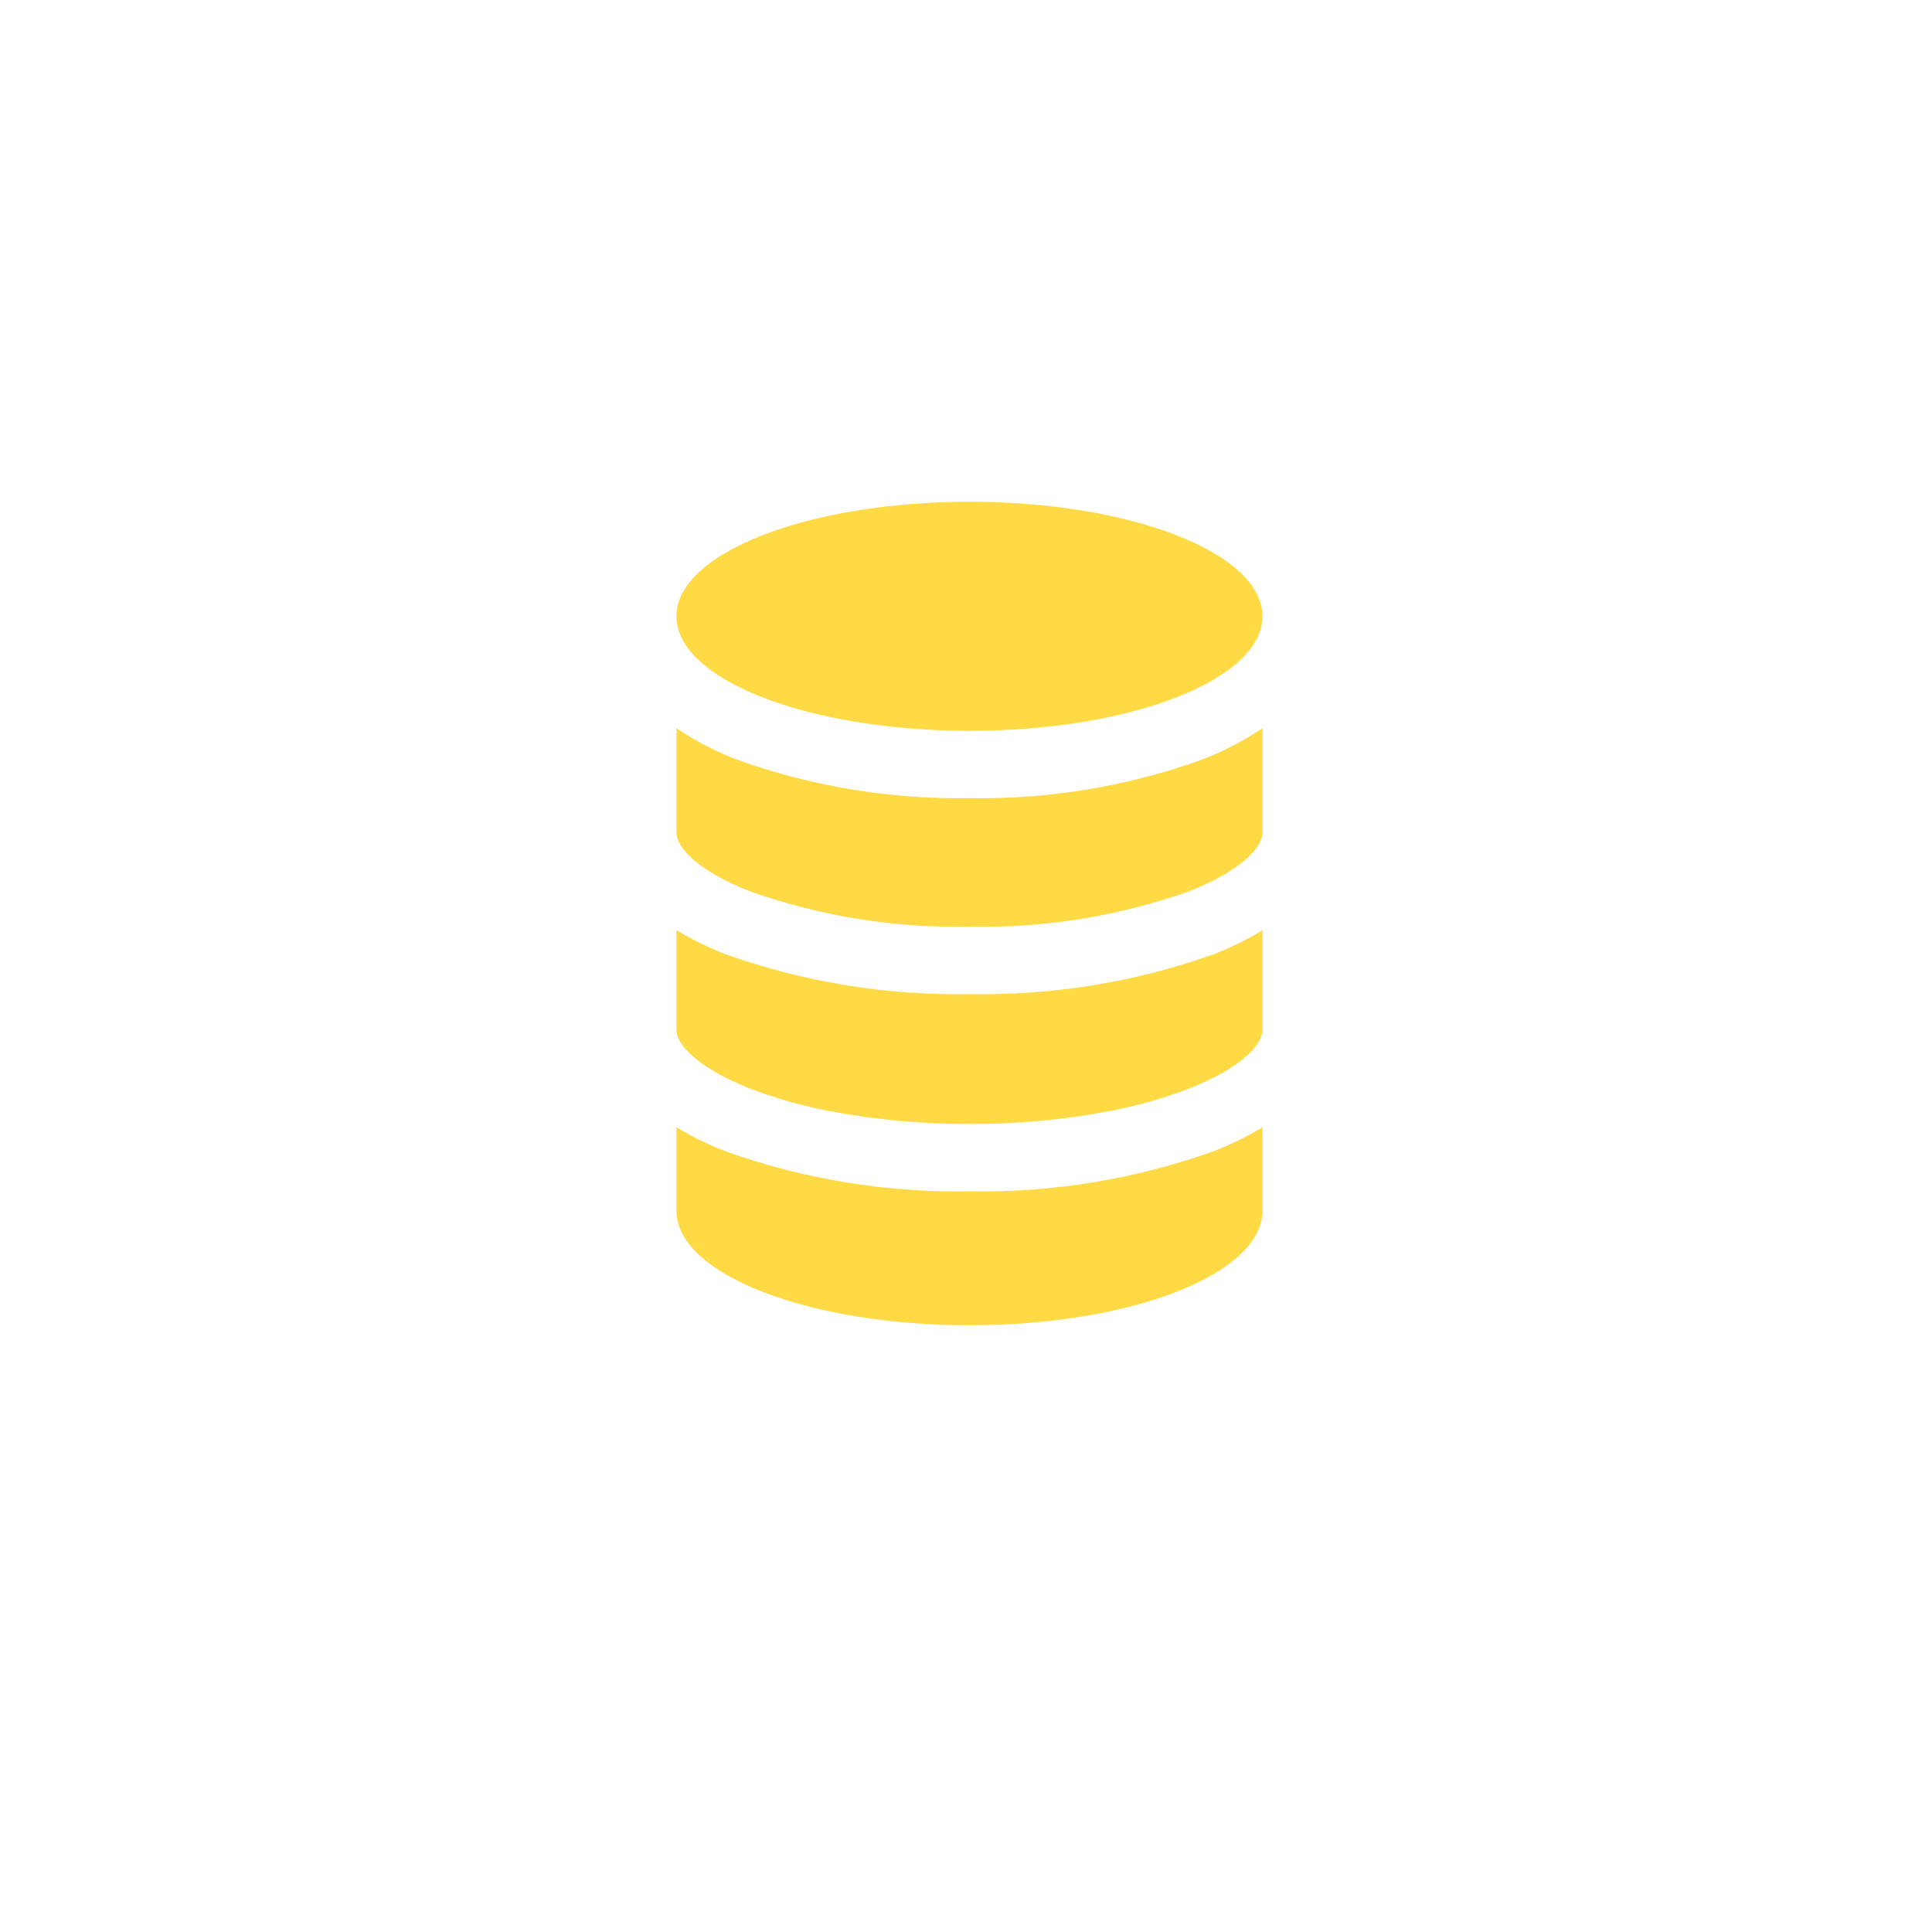
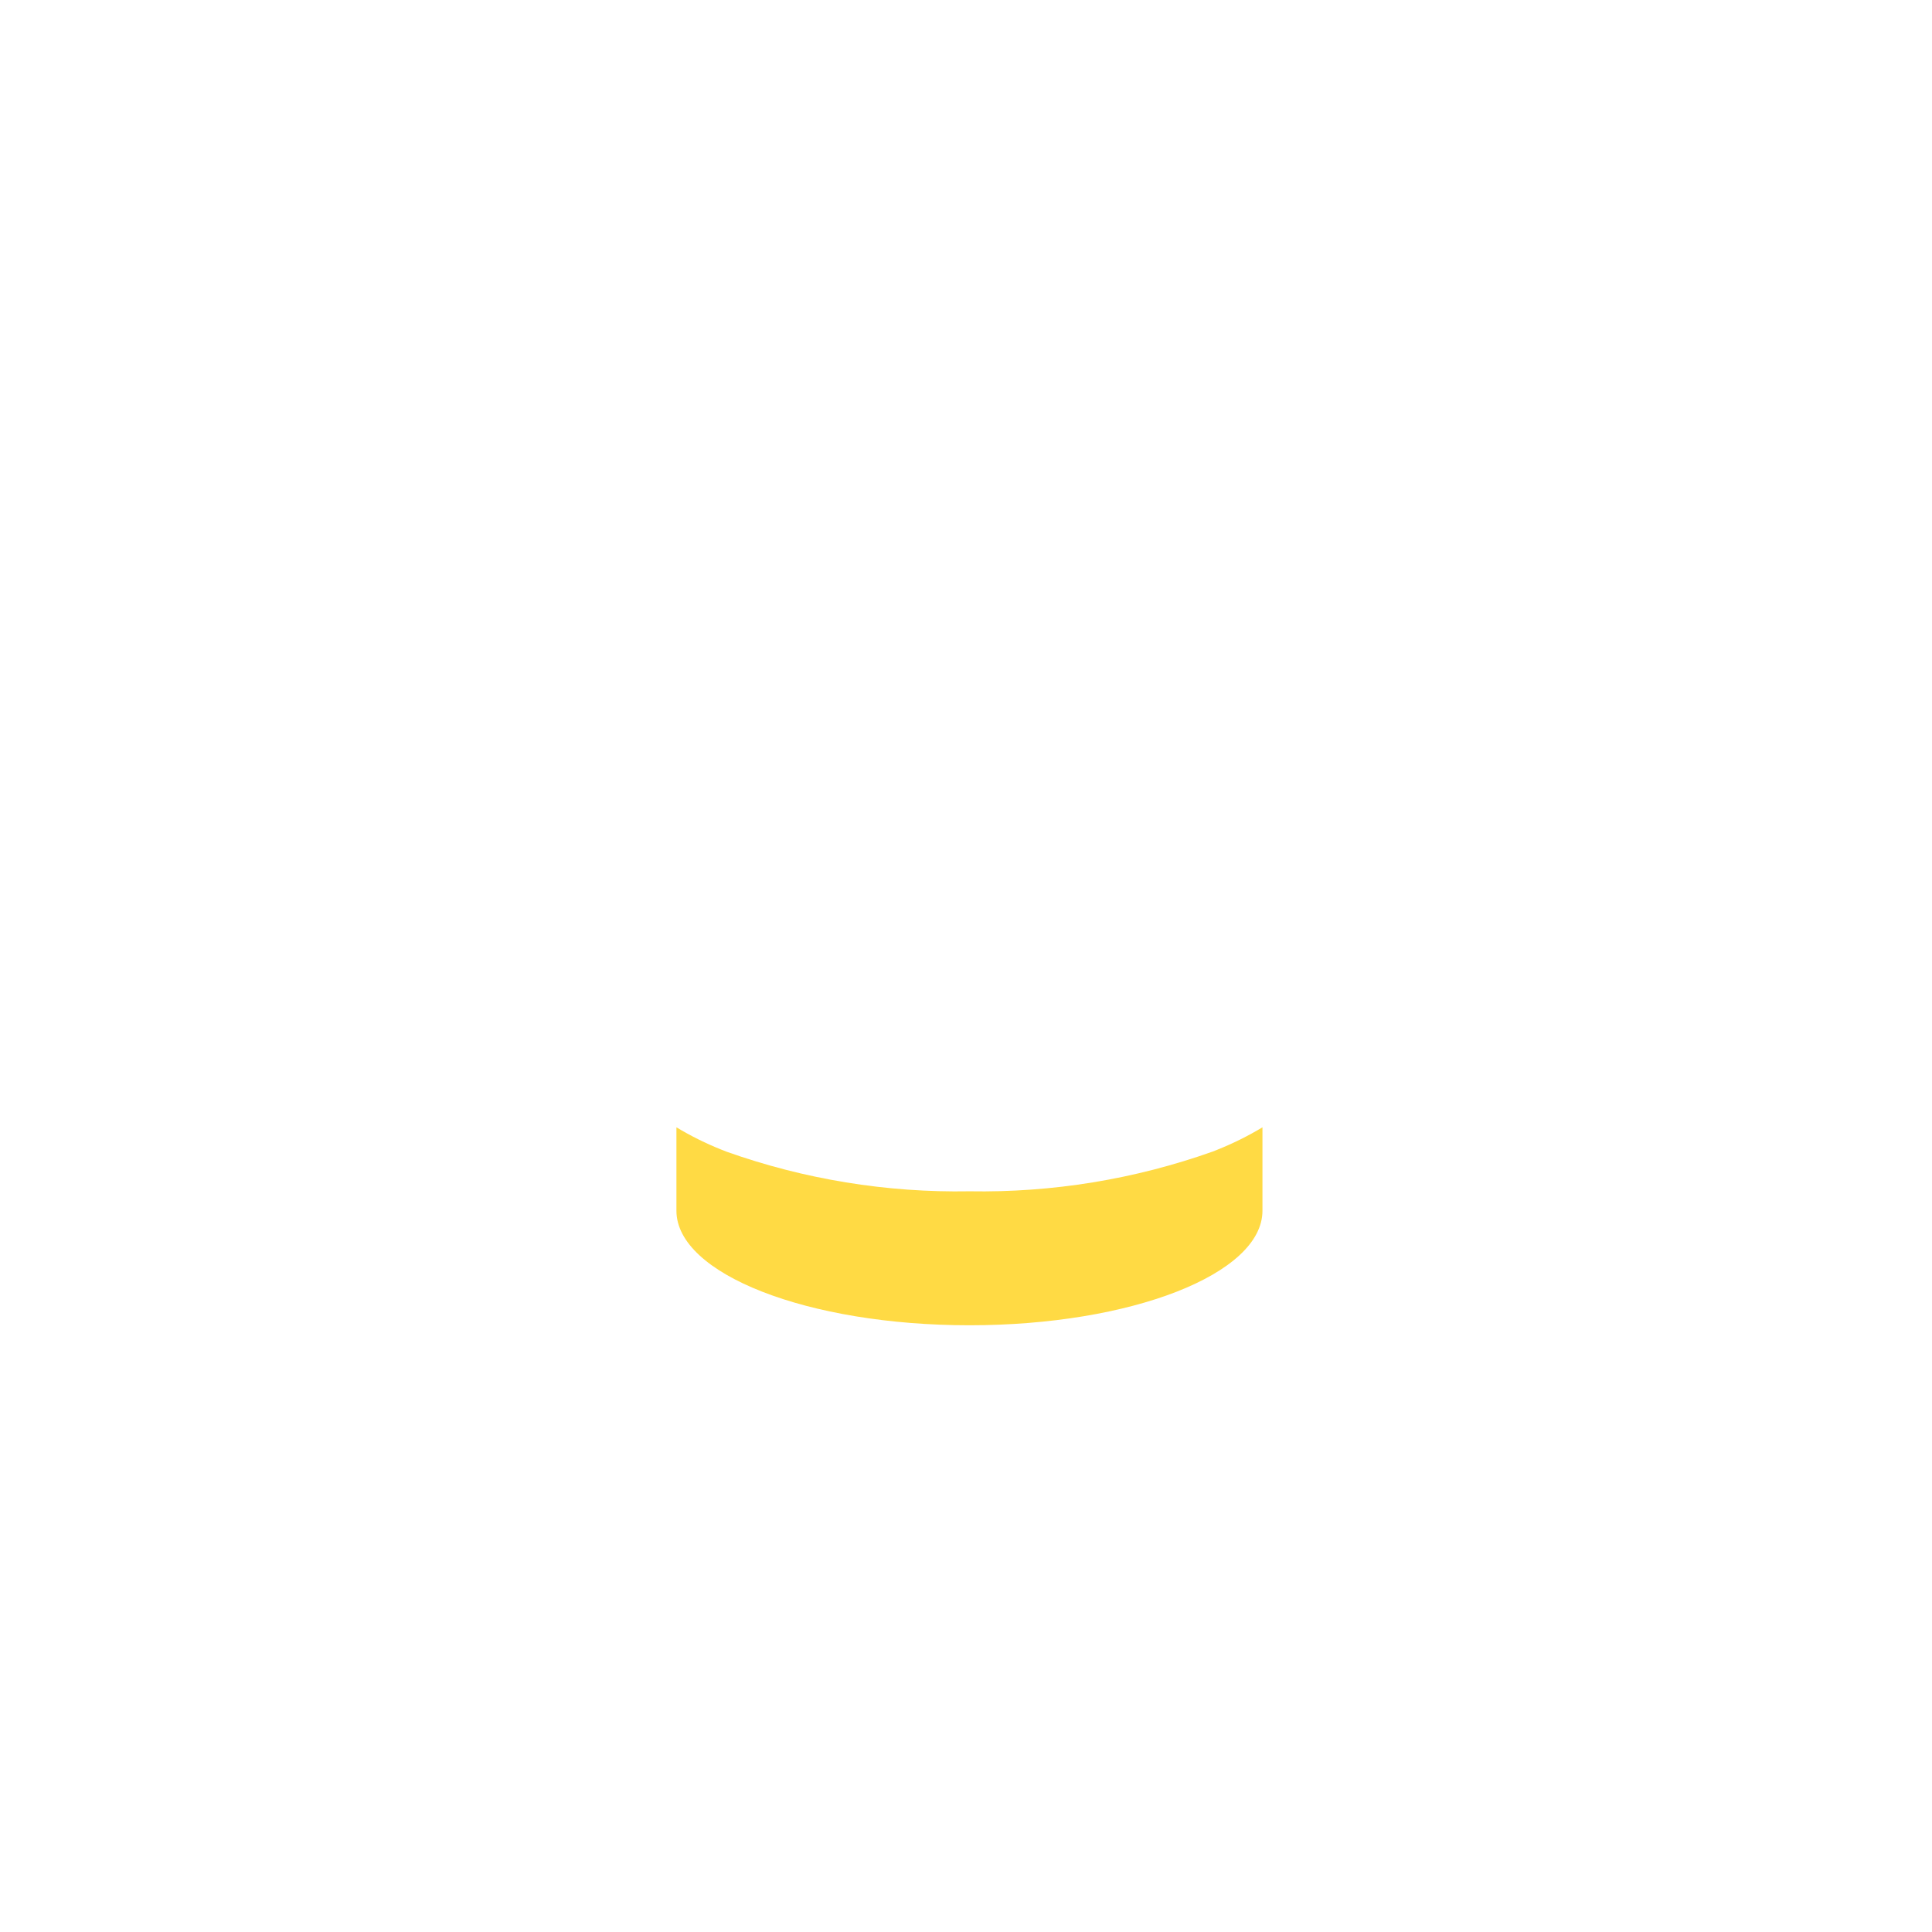
<svg xmlns="http://www.w3.org/2000/svg" width="119" height="119" viewBox="0 0 119 119" fill="none">
  <g filter="url(#filter0_d_0_1)">
-     <circle cx="59.761" cy="55.706" r="38.206" fill="white" />
-   </g>
-   <path d="M46.238 54.92C50.564 56.441 55.127 57.173 59.712 57.081C64.296 57.172 68.86 56.44 73.186 54.919C76.563 53.602 77.76 52.138 77.76 51.295V44.855C76.58 45.646 75.313 46.3 73.985 46.805C69.408 48.444 64.573 49.243 59.712 49.163C54.851 49.241 50.017 48.443 45.439 46.808C44.11 46.304 42.843 45.648 41.664 44.855V51.286C41.664 52.145 42.865 53.602 46.238 54.92Z" fill="#FFDA44" />
-   <path d="M46.238 67.066C47.766 67.649 49.342 68.098 50.948 68.409C53.835 68.967 56.771 69.242 59.712 69.229C62.653 69.243 65.588 68.969 68.476 68.41C70.082 68.1 71.658 67.651 73.186 67.068C76.563 65.751 77.76 64.287 77.76 63.445V57.304C76.784 57.891 75.759 58.391 74.695 58.798C69.887 60.501 64.812 61.325 59.712 61.231C54.611 61.322 49.536 60.495 44.729 58.789C43.666 58.381 42.64 57.881 41.664 57.295V63.441C41.664 64.286 42.865 65.744 46.238 67.066Z" fill="#FFDA44" />
+     </g>
  <path d="M59.712 81.629C69.675 81.629 77.76 78.47 77.76 74.575V69.436C76.872 69.971 75.942 70.432 74.98 70.816L74.695 70.93C69.888 72.638 64.813 73.466 59.712 73.377C54.611 73.469 49.535 72.64 44.729 70.93C44.631 70.894 44.537 70.852 44.444 70.816C43.481 70.432 42.551 69.971 41.664 69.436V74.575C41.664 78.47 49.748 81.629 59.712 81.629Z" fill="#FFDA44" />
-   <path d="M59.712 45.014C69.68 45.014 77.76 41.856 77.76 37.96C77.76 34.065 69.68 30.906 59.712 30.906C49.744 30.906 41.664 34.065 41.664 37.96C41.664 41.856 49.744 45.014 59.712 45.014Z" fill="#FFDA44" />
  <defs>
    <filter id="filter0_d_0_1" x="0.556" y="0.5" width="118.412" height="118.411" filterUnits="userSpaceOnUse" color-interpolation-filters="sRGB">
      <feFlood flood-opacity="0" result="BackgroundImageFix" />
      <feColorMatrix in="SourceAlpha" type="matrix" values="0 0 0 0 0 0 0 0 0 0 0 0 0 0 0 0 0 0 127 0" result="hardAlpha" />
      <feMorphology radius="2" operator="dilate" in="SourceAlpha" result="effect1_dropShadow_0_1" />
      <feOffset dy="4" />
      <feGaussianBlur stdDeviation="9.5" />
      <feComposite in2="hardAlpha" operator="out" />
      <feColorMatrix type="matrix" values="0 0 0 0 0 0 0 0 0 0 0 0 0 0 0 0 0 0 0.03 0" />
      <feBlend mode="normal" in2="BackgroundImageFix" result="effect1_dropShadow_0_1" />
      <feBlend mode="normal" in="SourceGraphic" in2="effect1_dropShadow_0_1" result="shape" />
    </filter>
  </defs>
</svg>